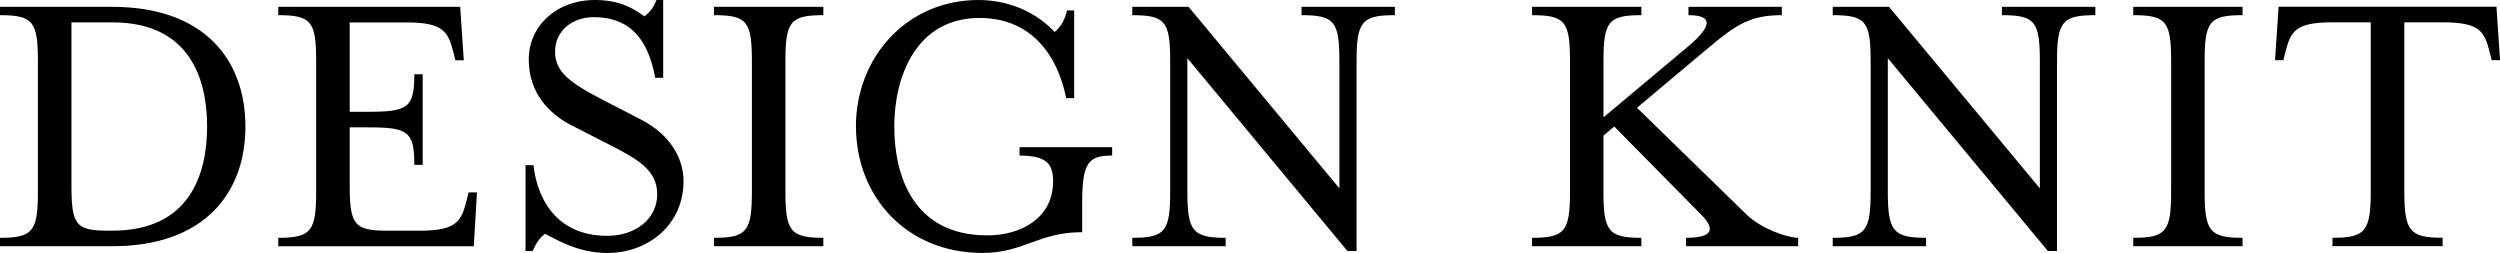
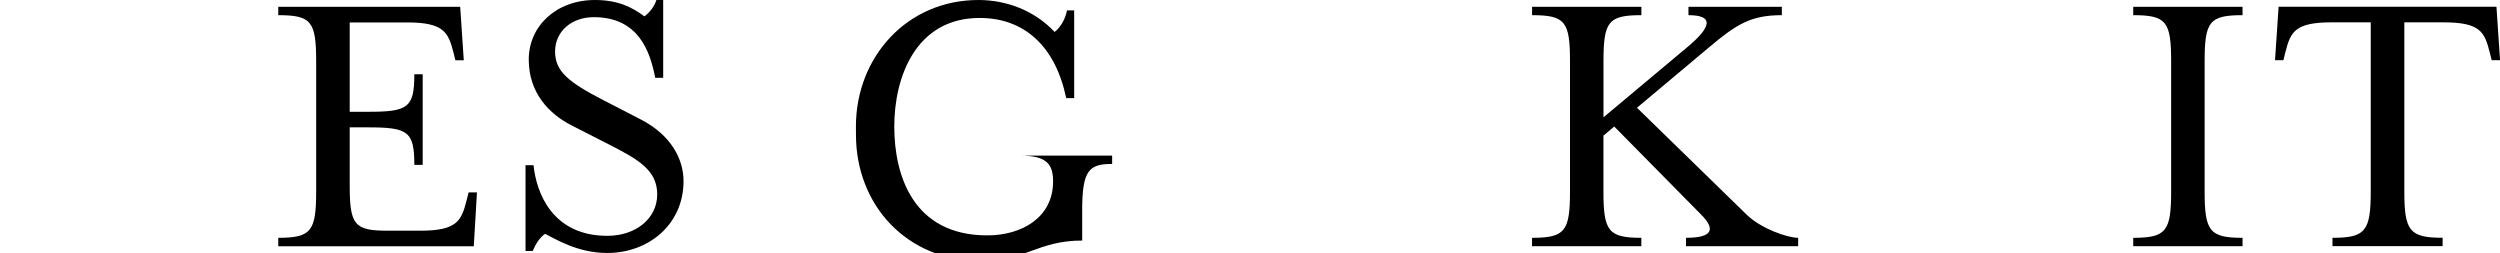
<svg xmlns="http://www.w3.org/2000/svg" id="_レイヤー_2" viewBox="0 0 502.5 50.85">
  <defs>
    <style>.cls-1{fill:#000;stroke-width:0px;}</style>
  </defs>
  <g id="_レイヤー_1-2">
-     <path class="cls-1" d="M0,47.8c6.66,0,7.62-1.36,7.62-9.38V12.35C7.62,4.33,6.66,3.05,0,3.05v-1.68h22.54c18.69,0,26.79,10.83,26.79,24.06s-8.1,24.06-26.79,24.06H0v-1.68ZM22.62,46.36c15.64,0,19.01-11.55,19.01-20.93s-3.37-20.93-19.01-20.93h-8.26v32.56c0,8.02.8,9.3,7.14,9.3h1.12Z" />
    <path class="cls-1" d="M55.93,47.8c6.66,0,7.62-1.36,7.62-9.38V12.35c0-8.02-.96-9.3-7.62-9.3v-1.68h36.57l.72,10.75h-1.68l-.4-1.6c-1.04-4.01-1.92-6.01-9.3-6.01h-11.55v17.96h3.69c8.02,0,9.3-.8,9.3-7.54h1.68v18.21h-1.68c0-6.74-1.28-7.54-9.3-7.54h-3.69v11.63c0,8.02.96,9.14,7.62,9.14h6.58c7.38,0,8.26-2,9.3-6.1l.4-1.6h1.68l-.64,10.83h-39.3v-1.68Z" />
    <path class="cls-1" d="M105.64,33.2h1.6c.56,5.53,3.77,14.2,14.84,14.2,5.69,0,10.02-3.45,10.02-8.34s-3.93-7.06-9.38-9.86l-7.7-3.93c-4.65-2.33-8.74-6.58-8.74-13.31S111.81,0,119.59,0c4.73,0,7.54,1.52,9.94,3.29,1.04-.8,1.92-1.84,2.41-3.29h1.36v15.64h-1.6c-1.04-5.45-3.45-12.19-12.35-12.19-4.49,0-7.78,2.89-7.78,6.9s2.73,6.18,9.7,9.78l7.62,3.93c6.02,3.13,8.5,7.94,8.5,12.35,0,8.74-7.06,14.44-15.32,14.44-6.1,0-10.51-2.89-12.51-3.85-1.04.72-1.84,1.92-2.49,3.45h-1.44v-17.24Z" />
-     <path class="cls-1" d="M143.51,47.8c6.66,0,7.62-1.36,7.62-9.38V12.35c0-8.02-.96-9.3-7.62-9.3v-1.68h21.98v1.68c-6.66,0-7.62,1.28-7.62,9.3v26.07c0,8.02.96,9.38,7.62,9.38v1.68h-21.98v-1.68Z" />
-     <path class="cls-1" d="M172.04,25.42c0-13.95,10.27-25.42,24.62-25.42,5.61,0,11.23,2.08,15.32,6.42,1.04-.8,2.08-2.33,2.49-4.33h1.44v17.64h-1.6c-2.17-10.43-8.42-16.12-17.4-16.12-12.83,0-17.16,11.87-17.16,21.81s3.85,21.89,18.69,21.89c6.98,0,13.23-3.61,13.23-10.83,0-3.45-1.2-5.21-6.74-5.21v-1.68h18.61v1.68c-4.65,0-6.02,1.28-6.02,9.3v6.1c-8.9,0-11.71,4.17-20.05,4.17-15.4,0-25.42-11.47-25.42-25.42Z" />
-     <path class="cls-1" d="M238.66,11.71v26.71c0,8.02,1.04,9.38,7.7,9.38v1.68h-18.77v-1.68c6.66,0,7.62-1.36,7.62-9.38V12.35c0-8.02-.96-9.3-7.62-9.3v-1.68h11.31l30.32,36.49V12.35c0-8.02-.96-9.3-7.62-9.3v-1.68h18.77v1.68c-6.66,0-7.7,1.28-7.7,9.3v38.1h-1.84l-32.16-38.74Z" />
+     <path class="cls-1" d="M172.04,25.42c0-13.95,10.27-25.42,24.62-25.42,5.61,0,11.23,2.08,15.32,6.42,1.04-.8,2.08-2.33,2.49-4.33h1.44v17.64h-1.6c-2.17-10.43-8.42-16.12-17.4-16.12-12.83,0-17.16,11.87-17.16,21.81s3.85,21.89,18.69,21.89c6.98,0,13.23-3.61,13.23-10.83,0-3.45-1.2-5.21-6.74-5.21h18.61v1.68c-4.65,0-6.02,1.28-6.02,9.3v6.1c-8.9,0-11.71,4.17-20.05,4.17-15.4,0-25.42-11.47-25.42-25.42Z" />
    <path class="cls-1" d="M307.95,47.8c6.66,0,7.62-1.36,7.62-9.38V12.35c0-8.02-.96-9.3-7.62-9.3v-1.68h21.97v1.68c-6.66,0-7.62,1.28-7.62,9.3v11.23l16.76-14.03c5.13-4.25,5.37-6.5.32-6.5v-1.68h18.77v1.68c-6.17,0-9.06,1.76-14.68,6.5l-14.44,12.11,22.05,21.49c2.89,2.81,8.18,4.65,10.35,4.65v1.68h-22.54v-1.68c5.29,0,6.02-1.68,3.05-4.65l-17.48-17.72-2.17,1.84v11.15c0,8.02.96,9.38,7.62,9.38v1.68h-21.97v-1.68Z" />
-     <path class="cls-1" d="M379.45,11.71v26.71c0,8.02,1.04,9.38,7.7,9.38v1.68h-18.77v-1.68c6.66,0,7.62-1.36,7.62-9.38V12.35c0-8.02-.96-9.3-7.62-9.3v-1.68h11.31l30.32,36.49V12.35c0-8.02-.96-9.3-7.62-9.3v-1.68h18.77v1.68c-6.66,0-7.7,1.28-7.7,9.3v38.1h-1.84l-32.16-38.74Z" />
    <path class="cls-1" d="M428.78,47.8c6.66,0,7.62-1.36,7.62-9.38V12.35c0-8.02-.96-9.3-7.62-9.3v-1.68h21.97v1.68c-6.66,0-7.62,1.28-7.62,9.3v26.07c0,8.02.96,9.38,7.62,9.38v1.68h-21.97v-1.68Z" />
    <path class="cls-1" d="M468.82,47.8c6.66,0,7.7-1.36,7.7-9.38V4.49h-7.86c-7.38,0-8.26,1.92-9.3,6.01l-.4,1.6h-1.68l.72-10.75h43.79l.72,10.75h-1.68l-.4-1.6c-1.04-4.09-1.92-6.01-9.3-6.01h-7.86v33.92c0,8.02,1.04,9.38,7.7,9.38v1.68h-22.14v-1.68Z" />
  </g>
</svg>